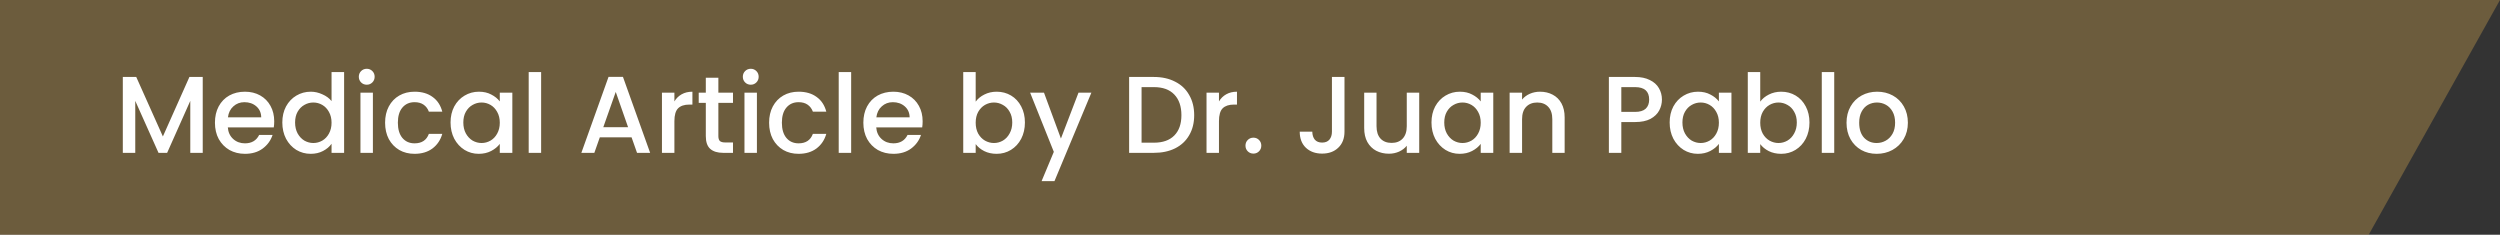
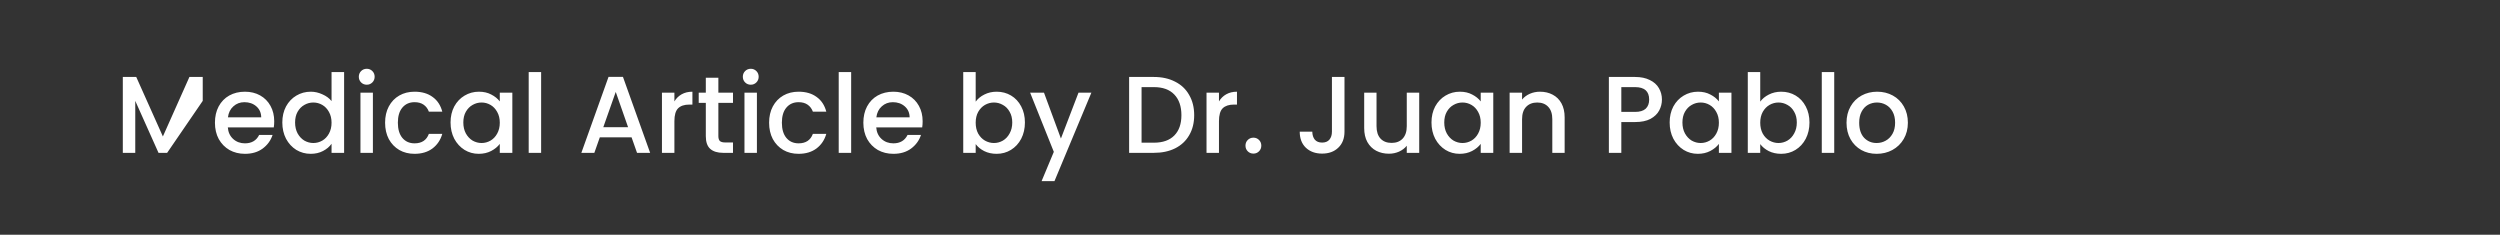
<svg xmlns="http://www.w3.org/2000/svg" width="458" height="43" viewBox="0 0 458 43" fill="none">
  <rect x="0" y="0" width="458" height="43" fill="#333333" stroke="none" />
-   <path d="M433.948 43L458 0H-3.05176e-05V43H433.948Z" fill="#D2A64F" fill-opacity="0.36" />
-   <path d="M37.14 14.1V28H34.86V18.48L30.62 28H29.04L24.78 18.48V28H22.5V14.1H24.96L29.84 25L34.7 14.1H37.14ZM50.237 22.22C50.237 22.633 50.21 23.007 50.157 23.34H41.737C41.803 24.22 42.13 24.927 42.717 25.46C43.303 25.993 44.023 26.26 44.877 26.26C46.103 26.26 46.97 25.747 47.477 24.72H49.937C49.603 25.733 48.997 26.567 48.117 27.22C47.25 27.86 46.17 28.18 44.877 28.18C43.823 28.18 42.877 27.947 42.037 27.48C41.21 27 40.557 26.333 40.077 25.48C39.61 24.613 39.377 23.613 39.377 22.48C39.377 21.347 39.603 20.353 40.057 19.5C40.523 18.633 41.17 17.967 41.997 17.5C42.837 17.033 43.797 16.8 44.877 16.8C45.917 16.8 46.843 17.027 47.657 17.48C48.47 17.933 49.103 18.573 49.557 19.4C50.01 20.213 50.237 21.153 50.237 22.22ZM47.857 21.5C47.843 20.66 47.543 19.987 46.957 19.48C46.37 18.973 45.643 18.72 44.777 18.72C43.99 18.72 43.317 18.973 42.757 19.48C42.197 19.973 41.863 20.647 41.757 21.5H47.857ZM51.721 22.44C51.721 21.333 51.947 20.353 52.401 19.5C52.867 18.647 53.494 17.987 54.281 17.52C55.081 17.04 55.967 16.8 56.941 16.8C57.66 16.8 58.367 16.96 59.06 17.28C59.767 17.587 60.327 18 60.74 18.52V13.2H63.041V28H60.74V26.34C60.367 26.873 59.847 27.313 59.181 27.66C58.527 28.007 57.774 28.18 56.92 28.18C55.961 28.18 55.081 27.94 54.281 27.46C53.494 26.967 52.867 26.287 52.401 25.42C51.947 24.54 51.721 23.547 51.721 22.44ZM60.74 22.48C60.74 21.72 60.581 21.06 60.261 20.5C59.954 19.94 59.547 19.513 59.041 19.22C58.534 18.927 57.987 18.78 57.401 18.78C56.814 18.78 56.267 18.927 55.761 19.22C55.254 19.5 54.84 19.92 54.52 20.48C54.214 21.027 54.06 21.68 54.06 22.44C54.06 23.2 54.214 23.867 54.52 24.44C54.84 25.013 55.254 25.453 55.761 25.76C56.281 26.053 56.827 26.2 57.401 26.2C57.987 26.2 58.534 26.053 59.041 25.76C59.547 25.467 59.954 25.04 60.261 24.48C60.581 23.907 60.74 23.24 60.74 22.48ZM67.195 15.52C66.782 15.52 66.435 15.38 66.155 15.1C65.875 14.82 65.735 14.473 65.735 14.06C65.735 13.647 65.875 13.3 66.155 13.02C66.435 12.74 66.782 12.6 67.195 12.6C67.595 12.6 67.935 12.74 68.215 13.02C68.495 13.3 68.635 13.647 68.635 14.06C68.635 14.473 68.495 14.82 68.215 15.1C67.935 15.38 67.595 15.52 67.195 15.52ZM68.315 16.98V28H66.035V16.98H68.315ZM70.549 22.48C70.549 21.347 70.775 20.353 71.229 19.5C71.695 18.633 72.335 17.967 73.149 17.5C73.962 17.033 74.895 16.8 75.949 16.8C77.282 16.8 78.382 17.12 79.249 17.76C80.129 18.387 80.722 19.287 81.029 20.46H78.569C78.369 19.913 78.049 19.487 77.609 19.18C77.169 18.873 76.615 18.72 75.949 18.72C75.015 18.72 74.269 19.053 73.709 19.72C73.162 20.373 72.889 21.293 72.889 22.48C72.889 23.667 73.162 24.593 73.709 25.26C74.269 25.927 75.015 26.26 75.949 26.26C77.269 26.26 78.142 25.68 78.569 24.52H81.029C80.709 25.64 80.109 26.533 79.229 27.2C78.349 27.853 77.255 28.18 75.949 28.18C74.895 28.18 73.962 27.947 73.149 27.48C72.335 27 71.695 26.333 71.229 25.48C70.775 24.613 70.549 23.613 70.549 22.48ZM82.541 22.44C82.541 21.333 82.767 20.353 83.221 19.5C83.687 18.647 84.314 17.987 85.101 17.52C85.901 17.04 86.781 16.8 87.741 16.8C88.607 16.8 89.361 16.973 90.001 17.32C90.654 17.653 91.174 18.073 91.561 18.58V16.98H93.861V28H91.561V26.36C91.174 26.88 90.647 27.313 89.981 27.66C89.314 28.007 88.554 28.18 87.701 28.18C86.754 28.18 85.887 27.94 85.101 27.46C84.314 26.967 83.687 26.287 83.221 25.42C82.767 24.54 82.541 23.547 82.541 22.44ZM91.561 22.48C91.561 21.72 91.401 21.06 91.081 20.5C90.774 19.94 90.367 19.513 89.861 19.22C89.354 18.927 88.807 18.78 88.221 18.78C87.634 18.78 87.087 18.927 86.581 19.22C86.074 19.5 85.661 19.92 85.341 20.48C85.034 21.027 84.881 21.68 84.881 22.44C84.881 23.2 85.034 23.867 85.341 24.44C85.661 25.013 86.074 25.453 86.581 25.76C87.101 26.053 87.647 26.2 88.221 26.2C88.807 26.2 89.354 26.053 89.861 25.76C90.367 25.467 90.774 25.04 91.081 24.48C91.401 23.907 91.561 23.24 91.561 22.48ZM99.135 13.2V28H96.856V13.2H99.135ZM115.704 25.16H109.884L108.884 28H106.504L111.484 14.08H114.124L119.104 28H116.704L115.704 25.16ZM115.064 23.3L112.804 16.84L110.524 23.3H115.064ZM123.55 18.58C123.883 18.02 124.323 17.587 124.87 17.28C125.43 16.96 126.09 16.8 126.85 16.8V19.16H126.27C125.376 19.16 124.696 19.387 124.23 19.84C123.776 20.293 123.55 21.08 123.55 22.2V28H121.27V16.98H123.55V18.58ZM131.605 18.84V24.94C131.605 25.353 131.699 25.653 131.885 25.84C132.085 26.013 132.419 26.1 132.885 26.1H134.285V28H132.485C131.459 28 130.672 27.76 130.125 27.28C129.579 26.8 129.305 26.02 129.305 24.94V18.84H128.005V16.98H129.305V14.24H131.605V16.98H134.285V18.84H131.605ZM137.547 15.52C137.133 15.52 136.787 15.38 136.507 15.1C136.227 14.82 136.087 14.473 136.087 14.06C136.087 13.647 136.227 13.3 136.507 13.02C136.787 12.74 137.133 12.6 137.547 12.6C137.947 12.6 138.287 12.74 138.567 13.02C138.847 13.3 138.987 13.647 138.987 14.06C138.987 14.473 138.847 14.82 138.567 15.1C138.287 15.38 137.947 15.52 137.547 15.52ZM138.667 16.98V28H136.387V16.98H138.667ZM140.9 22.48C140.9 21.347 141.127 20.353 141.58 19.5C142.047 18.633 142.687 17.967 143.5 17.5C144.313 17.033 145.247 16.8 146.3 16.8C147.633 16.8 148.733 17.12 149.6 17.76C150.48 18.387 151.073 19.287 151.38 20.46H148.92C148.72 19.913 148.4 19.487 147.96 19.18C147.52 18.873 146.967 18.72 146.3 18.72C145.367 18.72 144.62 19.053 144.06 19.72C143.513 20.373 143.24 21.293 143.24 22.48C143.24 23.667 143.513 24.593 144.06 25.26C144.62 25.927 145.367 26.26 146.3 26.26C147.62 26.26 148.493 25.68 148.92 24.52H151.38C151.06 25.64 150.46 26.533 149.58 27.2C148.7 27.853 147.607 28.18 146.3 28.18C145.247 28.18 144.313 27.947 143.5 27.48C142.687 27 142.047 26.333 141.58 25.48C141.127 24.613 140.9 23.613 140.9 22.48ZM155.932 13.2V28H153.652V13.2H155.932ZM169.026 22.22C169.026 22.633 168.999 23.007 168.946 23.34H160.526C160.592 24.22 160.919 24.927 161.506 25.46C162.092 25.993 162.812 26.26 163.666 26.26C164.892 26.26 165.759 25.747 166.266 24.72H168.726C168.392 25.733 167.786 26.567 166.906 27.22C166.039 27.86 164.959 28.18 163.666 28.18C162.612 28.18 161.666 27.947 160.826 27.48C159.999 27 159.346 26.333 158.866 25.48C158.399 24.613 158.166 23.613 158.166 22.48C158.166 21.347 158.392 20.353 158.846 19.5C159.312 18.633 159.959 17.967 160.786 17.5C161.626 17.033 162.586 16.8 163.666 16.8C164.706 16.8 165.632 17.027 166.446 17.48C167.259 17.933 167.892 18.573 168.346 19.4C168.799 20.213 169.026 21.153 169.026 22.22ZM166.646 21.5C166.632 20.66 166.332 19.987 165.746 19.48C165.159 18.973 164.432 18.72 163.566 18.72C162.779 18.72 162.106 18.973 161.546 19.48C160.986 19.973 160.652 20.647 160.546 21.5H166.646ZM178.745 18.62C179.132 18.087 179.658 17.653 180.325 17.32C181.005 16.973 181.758 16.8 182.585 16.8C183.558 16.8 184.438 17.033 185.225 17.5C186.012 17.967 186.632 18.633 187.085 19.5C187.538 20.353 187.765 21.333 187.765 22.44C187.765 23.547 187.538 24.54 187.085 25.42C186.632 26.287 186.005 26.967 185.205 27.46C184.418 27.94 183.545 28.18 182.585 28.18C181.732 28.18 180.972 28.013 180.305 27.68C179.652 27.347 179.132 26.92 178.745 26.4V28H176.465V13.2H178.745V18.62ZM185.445 22.44C185.445 21.68 185.285 21.027 184.965 20.48C184.658 19.92 184.245 19.5 183.725 19.22C183.218 18.927 182.672 18.78 182.085 18.78C181.512 18.78 180.965 18.927 180.445 19.22C179.938 19.513 179.525 19.94 179.205 20.5C178.898 21.06 178.745 21.72 178.745 22.48C178.745 23.24 178.898 23.907 179.205 24.48C179.525 25.04 179.938 25.467 180.445 25.76C180.965 26.053 181.512 26.2 182.085 26.2C182.672 26.2 183.218 26.053 183.725 25.76C184.245 25.453 184.658 25.013 184.965 24.44C185.285 23.867 185.445 23.2 185.445 22.44ZM199.94 16.98L193.18 33.18H190.82L193.06 27.82L188.72 16.98H191.26L194.36 25.38L197.58 16.98H199.94ZM211.395 14.1C212.875 14.1 214.169 14.387 215.275 14.96C216.395 15.52 217.255 16.333 217.855 17.4C218.469 18.453 218.775 19.687 218.775 21.1C218.775 22.513 218.469 23.74 217.855 24.78C217.255 25.82 216.395 26.62 215.275 27.18C214.169 27.727 212.875 28 211.395 28H206.855V14.1H211.395ZM211.395 26.14C213.022 26.14 214.269 25.7 215.135 24.82C216.002 23.94 216.435 22.7 216.435 21.1C216.435 19.487 216.002 18.227 215.135 17.32C214.269 16.413 213.022 15.96 211.395 15.96H209.135V26.14H211.395ZM223.315 18.58C223.648 18.02 224.088 17.587 224.635 17.28C225.195 16.96 225.855 16.8 226.615 16.8V19.16H226.035C225.142 19.16 224.462 19.387 223.995 19.84C223.542 20.293 223.315 21.08 223.315 22.2V28H221.035V16.98H223.315V18.58ZM229.631 28.14C229.218 28.14 228.871 28 228.591 27.72C228.311 27.44 228.171 27.093 228.171 26.68C228.171 26.267 228.311 25.92 228.591 25.64C228.871 25.36 229.218 25.22 229.631 25.22C230.031 25.22 230.371 25.36 230.651 25.64C230.931 25.92 231.071 26.267 231.071 26.68C231.071 27.093 230.931 27.44 230.651 27.72C230.371 28 230.031 28.14 229.631 28.14ZM246.31 14.1V24.12C246.31 25.36 245.93 26.34 245.17 27.06C244.424 27.78 243.437 28.14 242.21 28.14C240.984 28.14 239.99 27.78 239.23 27.06C238.484 26.34 238.11 25.36 238.11 24.12H240.41C240.424 24.733 240.577 25.22 240.87 25.58C241.177 25.94 241.624 26.12 242.21 26.12C242.797 26.12 243.244 25.94 243.55 25.58C243.857 25.207 244.01 24.72 244.01 24.12V14.1H246.31ZM260 16.98V28H257.72V26.7C257.36 27.153 256.886 27.513 256.3 27.78C255.726 28.033 255.113 28.16 254.46 28.16C253.593 28.16 252.813 27.98 252.12 27.62C251.44 27.26 250.9 26.727 250.5 26.02C250.113 25.313 249.92 24.46 249.92 23.46V16.98H252.18V23.12C252.18 24.107 252.426 24.867 252.92 25.4C253.413 25.92 254.086 26.18 254.94 26.18C255.793 26.18 256.466 25.92 256.96 25.4C257.466 24.867 257.72 24.107 257.72 23.12V16.98H260ZM262.248 22.44C262.248 21.333 262.474 20.353 262.928 19.5C263.394 18.647 264.021 17.987 264.808 17.52C265.608 17.04 266.488 16.8 267.448 16.8C268.314 16.8 269.068 16.973 269.708 17.32C270.361 17.653 270.881 18.073 271.268 18.58V16.98H273.568V28H271.268V26.36C270.881 26.88 270.354 27.313 269.688 27.66C269.021 28.007 268.261 28.18 267.408 28.18C266.461 28.18 265.594 27.94 264.808 27.46C264.021 26.967 263.394 26.287 262.928 25.42C262.474 24.54 262.248 23.547 262.248 22.44ZM271.268 22.48C271.268 21.72 271.108 21.06 270.788 20.5C270.481 19.94 270.074 19.513 269.568 19.22C269.061 18.927 268.514 18.78 267.928 18.78C267.341 18.78 266.794 18.927 266.288 19.22C265.781 19.5 265.368 19.92 265.048 20.48C264.741 21.027 264.588 21.68 264.588 22.44C264.588 23.2 264.741 23.867 265.048 24.44C265.368 25.013 265.781 25.453 266.288 25.76C266.808 26.053 267.354 26.2 267.928 26.2C268.514 26.2 269.061 26.053 269.568 25.76C270.074 25.467 270.481 25.04 270.788 24.48C271.108 23.907 271.268 23.24 271.268 22.48ZM282.123 16.8C282.989 16.8 283.763 16.98 284.443 17.34C285.136 17.7 285.676 18.233 286.063 18.94C286.449 19.647 286.643 20.5 286.643 21.5V28H284.383V21.84C284.383 20.853 284.136 20.1 283.643 19.58C283.149 19.047 282.476 18.78 281.623 18.78C280.769 18.78 280.089 19.047 279.583 19.58C279.089 20.1 278.843 20.853 278.843 21.84V28H276.563V16.98H278.843V18.24C279.216 17.787 279.689 17.433 280.263 17.18C280.849 16.927 281.469 16.8 282.123 16.8ZM304.466 18.24C304.466 18.947 304.299 19.613 303.966 20.24C303.633 20.867 303.099 21.38 302.366 21.78C301.633 22.167 300.693 22.36 299.546 22.36H297.026V28H294.746V14.1H299.546C300.613 14.1 301.513 14.287 302.246 14.66C302.993 15.02 303.546 15.513 303.906 16.14C304.279 16.767 304.466 17.467 304.466 18.24ZM299.546 20.5C300.413 20.5 301.059 20.307 301.486 19.92C301.913 19.52 302.126 18.96 302.126 18.24C302.126 16.72 301.266 15.96 299.546 15.96H297.026V20.5H299.546ZM305.881 22.44C305.881 21.333 306.107 20.353 306.561 19.5C307.027 18.647 307.654 17.987 308.441 17.52C309.241 17.04 310.121 16.8 311.081 16.8C311.947 16.8 312.701 16.973 313.341 17.32C313.994 17.653 314.514 18.073 314.901 18.58V16.98H317.201V28H314.901V26.36C314.514 26.88 313.987 27.313 313.321 27.66C312.654 28.007 311.894 28.18 311.041 28.18C310.094 28.18 309.227 27.94 308.441 27.46C307.654 26.967 307.027 26.287 306.561 25.42C306.107 24.54 305.881 23.547 305.881 22.44ZM314.901 22.48C314.901 21.72 314.741 21.06 314.421 20.5C314.114 19.94 313.707 19.513 313.201 19.22C312.694 18.927 312.147 18.78 311.561 18.78C310.974 18.78 310.427 18.927 309.921 19.22C309.414 19.5 309.001 19.92 308.681 20.48C308.374 21.027 308.221 21.68 308.221 22.44C308.221 23.2 308.374 23.867 308.681 24.44C309.001 25.013 309.414 25.453 309.921 25.76C310.441 26.053 310.987 26.2 311.561 26.2C312.147 26.2 312.694 26.053 313.201 25.76C313.707 25.467 314.114 25.04 314.421 24.48C314.741 23.907 314.901 23.24 314.901 22.48ZM322.475 18.62C322.862 18.087 323.389 17.653 324.055 17.32C324.735 16.973 325.489 16.8 326.315 16.8C327.289 16.8 328.169 17.033 328.955 17.5C329.742 17.967 330.362 18.633 330.815 19.5C331.269 20.353 331.495 21.333 331.495 22.44C331.495 23.547 331.269 24.54 330.815 25.42C330.362 26.287 329.735 26.967 328.935 27.46C328.149 27.94 327.275 28.18 326.315 28.18C325.462 28.18 324.702 28.013 324.035 27.68C323.382 27.347 322.862 26.92 322.475 26.4V28H320.195V13.2H322.475V18.62ZM329.175 22.44C329.175 21.68 329.015 21.027 328.695 20.48C328.389 19.92 327.975 19.5 327.455 19.22C326.949 18.927 326.402 18.78 325.815 18.78C325.242 18.78 324.695 18.927 324.175 19.22C323.669 19.513 323.255 19.94 322.935 20.5C322.629 21.06 322.475 21.72 322.475 22.48C322.475 23.24 322.629 23.907 322.935 24.48C323.255 25.04 323.669 25.467 324.175 25.76C324.695 26.053 325.242 26.2 325.815 26.2C326.402 26.2 326.949 26.053 327.455 25.76C327.975 25.453 328.389 25.013 328.695 24.44C329.015 23.867 329.175 23.2 329.175 22.44ZM336.03 13.2V28H333.75V13.2H336.03ZM343.803 28.18C342.763 28.18 341.823 27.947 340.983 27.48C340.143 27 339.483 26.333 339.003 25.48C338.523 24.613 338.283 23.613 338.283 22.48C338.283 21.36 338.53 20.367 339.023 19.5C339.517 18.633 340.19 17.967 341.043 17.5C341.897 17.033 342.85 16.8 343.903 16.8C344.957 16.8 345.91 17.033 346.763 17.5C347.617 17.967 348.29 18.633 348.783 19.5C349.277 20.367 349.523 21.36 349.523 22.48C349.523 23.6 349.27 24.593 348.763 25.46C348.257 26.327 347.563 27 346.683 27.48C345.817 27.947 344.857 28.18 343.803 28.18ZM343.803 26.2C344.39 26.2 344.937 26.06 345.443 25.78C345.963 25.5 346.383 25.08 346.703 24.52C347.023 23.96 347.183 23.28 347.183 22.48C347.183 21.68 347.03 21.007 346.723 20.46C346.417 19.9 346.01 19.48 345.503 19.2C344.997 18.92 344.45 18.78 343.863 18.78C343.277 18.78 342.73 18.92 342.223 19.2C341.73 19.48 341.337 19.9 341.043 20.46C340.75 21.007 340.603 21.68 340.603 22.48C340.603 23.667 340.903 24.587 341.503 25.24C342.117 25.88 342.883 26.2 343.803 26.2Z" fill="white" />
+   <path d="M37.14 14.1V28V18.48L30.62 28H29.04L24.78 18.48V28H22.5V14.1H24.96L29.84 25L34.7 14.1H37.14ZM50.237 22.22C50.237 22.633 50.21 23.007 50.157 23.34H41.737C41.803 24.22 42.13 24.927 42.717 25.46C43.303 25.993 44.023 26.26 44.877 26.26C46.103 26.26 46.97 25.747 47.477 24.72H49.937C49.603 25.733 48.997 26.567 48.117 27.22C47.25 27.86 46.17 28.18 44.877 28.18C43.823 28.18 42.877 27.947 42.037 27.48C41.21 27 40.557 26.333 40.077 25.48C39.61 24.613 39.377 23.613 39.377 22.48C39.377 21.347 39.603 20.353 40.057 19.5C40.523 18.633 41.17 17.967 41.997 17.5C42.837 17.033 43.797 16.8 44.877 16.8C45.917 16.8 46.843 17.027 47.657 17.48C48.47 17.933 49.103 18.573 49.557 19.4C50.01 20.213 50.237 21.153 50.237 22.22ZM47.857 21.5C47.843 20.66 47.543 19.987 46.957 19.48C46.37 18.973 45.643 18.72 44.777 18.72C43.99 18.72 43.317 18.973 42.757 19.48C42.197 19.973 41.863 20.647 41.757 21.5H47.857ZM51.721 22.44C51.721 21.333 51.947 20.353 52.401 19.5C52.867 18.647 53.494 17.987 54.281 17.52C55.081 17.04 55.967 16.8 56.941 16.8C57.66 16.8 58.367 16.96 59.06 17.28C59.767 17.587 60.327 18 60.74 18.52V13.2H63.041V28H60.74V26.34C60.367 26.873 59.847 27.313 59.181 27.66C58.527 28.007 57.774 28.18 56.92 28.18C55.961 28.18 55.081 27.94 54.281 27.46C53.494 26.967 52.867 26.287 52.401 25.42C51.947 24.54 51.721 23.547 51.721 22.44ZM60.74 22.48C60.74 21.72 60.581 21.06 60.261 20.5C59.954 19.94 59.547 19.513 59.041 19.22C58.534 18.927 57.987 18.78 57.401 18.78C56.814 18.78 56.267 18.927 55.761 19.22C55.254 19.5 54.84 19.92 54.52 20.48C54.214 21.027 54.06 21.68 54.06 22.44C54.06 23.2 54.214 23.867 54.52 24.44C54.84 25.013 55.254 25.453 55.761 25.76C56.281 26.053 56.827 26.2 57.401 26.2C57.987 26.2 58.534 26.053 59.041 25.76C59.547 25.467 59.954 25.04 60.261 24.48C60.581 23.907 60.74 23.24 60.74 22.48ZM67.195 15.52C66.782 15.52 66.435 15.38 66.155 15.1C65.875 14.82 65.735 14.473 65.735 14.06C65.735 13.647 65.875 13.3 66.155 13.02C66.435 12.74 66.782 12.6 67.195 12.6C67.595 12.6 67.935 12.74 68.215 13.02C68.495 13.3 68.635 13.647 68.635 14.06C68.635 14.473 68.495 14.82 68.215 15.1C67.935 15.38 67.595 15.52 67.195 15.52ZM68.315 16.98V28H66.035V16.98H68.315ZM70.549 22.48C70.549 21.347 70.775 20.353 71.229 19.5C71.695 18.633 72.335 17.967 73.149 17.5C73.962 17.033 74.895 16.8 75.949 16.8C77.282 16.8 78.382 17.12 79.249 17.76C80.129 18.387 80.722 19.287 81.029 20.46H78.569C78.369 19.913 78.049 19.487 77.609 19.18C77.169 18.873 76.615 18.72 75.949 18.72C75.015 18.72 74.269 19.053 73.709 19.72C73.162 20.373 72.889 21.293 72.889 22.48C72.889 23.667 73.162 24.593 73.709 25.26C74.269 25.927 75.015 26.26 75.949 26.26C77.269 26.26 78.142 25.68 78.569 24.52H81.029C80.709 25.64 80.109 26.533 79.229 27.2C78.349 27.853 77.255 28.18 75.949 28.18C74.895 28.18 73.962 27.947 73.149 27.48C72.335 27 71.695 26.333 71.229 25.48C70.775 24.613 70.549 23.613 70.549 22.48ZM82.541 22.44C82.541 21.333 82.767 20.353 83.221 19.5C83.687 18.647 84.314 17.987 85.101 17.52C85.901 17.04 86.781 16.8 87.741 16.8C88.607 16.8 89.361 16.973 90.001 17.32C90.654 17.653 91.174 18.073 91.561 18.58V16.98H93.861V28H91.561V26.36C91.174 26.88 90.647 27.313 89.981 27.66C89.314 28.007 88.554 28.18 87.701 28.18C86.754 28.18 85.887 27.94 85.101 27.46C84.314 26.967 83.687 26.287 83.221 25.42C82.767 24.54 82.541 23.547 82.541 22.44ZM91.561 22.48C91.561 21.72 91.401 21.06 91.081 20.5C90.774 19.94 90.367 19.513 89.861 19.22C89.354 18.927 88.807 18.78 88.221 18.78C87.634 18.78 87.087 18.927 86.581 19.22C86.074 19.5 85.661 19.92 85.341 20.48C85.034 21.027 84.881 21.68 84.881 22.44C84.881 23.2 85.034 23.867 85.341 24.44C85.661 25.013 86.074 25.453 86.581 25.76C87.101 26.053 87.647 26.2 88.221 26.2C88.807 26.2 89.354 26.053 89.861 25.76C90.367 25.467 90.774 25.04 91.081 24.48C91.401 23.907 91.561 23.24 91.561 22.48ZM99.135 13.2V28H96.856V13.2H99.135ZM115.704 25.16H109.884L108.884 28H106.504L111.484 14.08H114.124L119.104 28H116.704L115.704 25.16ZM115.064 23.3L112.804 16.84L110.524 23.3H115.064ZM123.55 18.58C123.883 18.02 124.323 17.587 124.87 17.28C125.43 16.96 126.09 16.8 126.85 16.8V19.16H126.27C125.376 19.16 124.696 19.387 124.23 19.84C123.776 20.293 123.55 21.08 123.55 22.2V28H121.27V16.98H123.55V18.58ZM131.605 18.84V24.94C131.605 25.353 131.699 25.653 131.885 25.84C132.085 26.013 132.419 26.1 132.885 26.1H134.285V28H132.485C131.459 28 130.672 27.76 130.125 27.28C129.579 26.8 129.305 26.02 129.305 24.94V18.84H128.005V16.98H129.305V14.24H131.605V16.98H134.285V18.84H131.605ZM137.547 15.52C137.133 15.52 136.787 15.38 136.507 15.1C136.227 14.82 136.087 14.473 136.087 14.06C136.087 13.647 136.227 13.3 136.507 13.02C136.787 12.74 137.133 12.6 137.547 12.6C137.947 12.6 138.287 12.74 138.567 13.02C138.847 13.3 138.987 13.647 138.987 14.06C138.987 14.473 138.847 14.82 138.567 15.1C138.287 15.38 137.947 15.52 137.547 15.52ZM138.667 16.98V28H136.387V16.98H138.667ZM140.9 22.48C140.9 21.347 141.127 20.353 141.58 19.5C142.047 18.633 142.687 17.967 143.5 17.5C144.313 17.033 145.247 16.8 146.3 16.8C147.633 16.8 148.733 17.12 149.6 17.76C150.48 18.387 151.073 19.287 151.38 20.46H148.92C148.72 19.913 148.4 19.487 147.96 19.18C147.52 18.873 146.967 18.72 146.3 18.72C145.367 18.72 144.62 19.053 144.06 19.72C143.513 20.373 143.24 21.293 143.24 22.48C143.24 23.667 143.513 24.593 144.06 25.26C144.62 25.927 145.367 26.26 146.3 26.26C147.62 26.26 148.493 25.68 148.92 24.52H151.38C151.06 25.64 150.46 26.533 149.58 27.2C148.7 27.853 147.607 28.18 146.3 28.18C145.247 28.18 144.313 27.947 143.5 27.48C142.687 27 142.047 26.333 141.58 25.48C141.127 24.613 140.9 23.613 140.9 22.48ZM155.932 13.2V28H153.652V13.2H155.932ZM169.026 22.22C169.026 22.633 168.999 23.007 168.946 23.34H160.526C160.592 24.22 160.919 24.927 161.506 25.46C162.092 25.993 162.812 26.26 163.666 26.26C164.892 26.26 165.759 25.747 166.266 24.72H168.726C168.392 25.733 167.786 26.567 166.906 27.22C166.039 27.86 164.959 28.18 163.666 28.18C162.612 28.18 161.666 27.947 160.826 27.48C159.999 27 159.346 26.333 158.866 25.48C158.399 24.613 158.166 23.613 158.166 22.48C158.166 21.347 158.392 20.353 158.846 19.5C159.312 18.633 159.959 17.967 160.786 17.5C161.626 17.033 162.586 16.8 163.666 16.8C164.706 16.8 165.632 17.027 166.446 17.48C167.259 17.933 167.892 18.573 168.346 19.4C168.799 20.213 169.026 21.153 169.026 22.22ZM166.646 21.5C166.632 20.66 166.332 19.987 165.746 19.48C165.159 18.973 164.432 18.72 163.566 18.72C162.779 18.72 162.106 18.973 161.546 19.48C160.986 19.973 160.652 20.647 160.546 21.5H166.646ZM178.745 18.62C179.132 18.087 179.658 17.653 180.325 17.32C181.005 16.973 181.758 16.8 182.585 16.8C183.558 16.8 184.438 17.033 185.225 17.5C186.012 17.967 186.632 18.633 187.085 19.5C187.538 20.353 187.765 21.333 187.765 22.44C187.765 23.547 187.538 24.54 187.085 25.42C186.632 26.287 186.005 26.967 185.205 27.46C184.418 27.94 183.545 28.18 182.585 28.18C181.732 28.18 180.972 28.013 180.305 27.68C179.652 27.347 179.132 26.92 178.745 26.4V28H176.465V13.2H178.745V18.62ZM185.445 22.44C185.445 21.68 185.285 21.027 184.965 20.48C184.658 19.92 184.245 19.5 183.725 19.22C183.218 18.927 182.672 18.78 182.085 18.78C181.512 18.78 180.965 18.927 180.445 19.22C179.938 19.513 179.525 19.94 179.205 20.5C178.898 21.06 178.745 21.72 178.745 22.48C178.745 23.24 178.898 23.907 179.205 24.48C179.525 25.04 179.938 25.467 180.445 25.76C180.965 26.053 181.512 26.2 182.085 26.2C182.672 26.2 183.218 26.053 183.725 25.76C184.245 25.453 184.658 25.013 184.965 24.44C185.285 23.867 185.445 23.2 185.445 22.44ZM199.94 16.98L193.18 33.18H190.82L193.06 27.82L188.72 16.98H191.26L194.36 25.38L197.58 16.98H199.94ZM211.395 14.1C212.875 14.1 214.169 14.387 215.275 14.96C216.395 15.52 217.255 16.333 217.855 17.4C218.469 18.453 218.775 19.687 218.775 21.1C218.775 22.513 218.469 23.74 217.855 24.78C217.255 25.82 216.395 26.62 215.275 27.18C214.169 27.727 212.875 28 211.395 28H206.855V14.1H211.395ZM211.395 26.14C213.022 26.14 214.269 25.7 215.135 24.82C216.002 23.94 216.435 22.7 216.435 21.1C216.435 19.487 216.002 18.227 215.135 17.32C214.269 16.413 213.022 15.96 211.395 15.96H209.135V26.14H211.395ZM223.315 18.58C223.648 18.02 224.088 17.587 224.635 17.28C225.195 16.96 225.855 16.8 226.615 16.8V19.16H226.035C225.142 19.16 224.462 19.387 223.995 19.84C223.542 20.293 223.315 21.08 223.315 22.2V28H221.035V16.98H223.315V18.58ZM229.631 28.14C229.218 28.14 228.871 28 228.591 27.72C228.311 27.44 228.171 27.093 228.171 26.68C228.171 26.267 228.311 25.92 228.591 25.64C228.871 25.36 229.218 25.22 229.631 25.22C230.031 25.22 230.371 25.36 230.651 25.64C230.931 25.92 231.071 26.267 231.071 26.68C231.071 27.093 230.931 27.44 230.651 27.72C230.371 28 230.031 28.14 229.631 28.14ZM246.31 14.1V24.12C246.31 25.36 245.93 26.34 245.17 27.06C244.424 27.78 243.437 28.14 242.21 28.14C240.984 28.14 239.99 27.78 239.23 27.06C238.484 26.34 238.11 25.36 238.11 24.12H240.41C240.424 24.733 240.577 25.22 240.87 25.58C241.177 25.94 241.624 26.12 242.21 26.12C242.797 26.12 243.244 25.94 243.55 25.58C243.857 25.207 244.01 24.72 244.01 24.12V14.1H246.31ZM260 16.98V28H257.72V26.7C257.36 27.153 256.886 27.513 256.3 27.78C255.726 28.033 255.113 28.16 254.46 28.16C253.593 28.16 252.813 27.98 252.12 27.62C251.44 27.26 250.9 26.727 250.5 26.02C250.113 25.313 249.92 24.46 249.92 23.46V16.98H252.18V23.12C252.18 24.107 252.426 24.867 252.92 25.4C253.413 25.92 254.086 26.18 254.94 26.18C255.793 26.18 256.466 25.92 256.96 25.4C257.466 24.867 257.72 24.107 257.72 23.12V16.98H260ZM262.248 22.44C262.248 21.333 262.474 20.353 262.928 19.5C263.394 18.647 264.021 17.987 264.808 17.52C265.608 17.04 266.488 16.8 267.448 16.8C268.314 16.8 269.068 16.973 269.708 17.32C270.361 17.653 270.881 18.073 271.268 18.58V16.98H273.568V28H271.268V26.36C270.881 26.88 270.354 27.313 269.688 27.66C269.021 28.007 268.261 28.18 267.408 28.18C266.461 28.18 265.594 27.94 264.808 27.46C264.021 26.967 263.394 26.287 262.928 25.42C262.474 24.54 262.248 23.547 262.248 22.44ZM271.268 22.48C271.268 21.72 271.108 21.06 270.788 20.5C270.481 19.94 270.074 19.513 269.568 19.22C269.061 18.927 268.514 18.78 267.928 18.78C267.341 18.78 266.794 18.927 266.288 19.22C265.781 19.5 265.368 19.92 265.048 20.48C264.741 21.027 264.588 21.68 264.588 22.44C264.588 23.2 264.741 23.867 265.048 24.44C265.368 25.013 265.781 25.453 266.288 25.76C266.808 26.053 267.354 26.2 267.928 26.2C268.514 26.2 269.061 26.053 269.568 25.76C270.074 25.467 270.481 25.04 270.788 24.48C271.108 23.907 271.268 23.24 271.268 22.48ZM282.123 16.8C282.989 16.8 283.763 16.98 284.443 17.34C285.136 17.7 285.676 18.233 286.063 18.94C286.449 19.647 286.643 20.5 286.643 21.5V28H284.383V21.84C284.383 20.853 284.136 20.1 283.643 19.58C283.149 19.047 282.476 18.78 281.623 18.78C280.769 18.78 280.089 19.047 279.583 19.58C279.089 20.1 278.843 20.853 278.843 21.84V28H276.563V16.98H278.843V18.24C279.216 17.787 279.689 17.433 280.263 17.18C280.849 16.927 281.469 16.8 282.123 16.8ZM304.466 18.24C304.466 18.947 304.299 19.613 303.966 20.24C303.633 20.867 303.099 21.38 302.366 21.78C301.633 22.167 300.693 22.36 299.546 22.36H297.026V28H294.746V14.1H299.546C300.613 14.1 301.513 14.287 302.246 14.66C302.993 15.02 303.546 15.513 303.906 16.14C304.279 16.767 304.466 17.467 304.466 18.24ZM299.546 20.5C300.413 20.5 301.059 20.307 301.486 19.92C301.913 19.52 302.126 18.96 302.126 18.24C302.126 16.72 301.266 15.96 299.546 15.96H297.026V20.5H299.546ZM305.881 22.44C305.881 21.333 306.107 20.353 306.561 19.5C307.027 18.647 307.654 17.987 308.441 17.52C309.241 17.04 310.121 16.8 311.081 16.8C311.947 16.8 312.701 16.973 313.341 17.32C313.994 17.653 314.514 18.073 314.901 18.58V16.98H317.201V28H314.901V26.36C314.514 26.88 313.987 27.313 313.321 27.66C312.654 28.007 311.894 28.18 311.041 28.18C310.094 28.18 309.227 27.94 308.441 27.46C307.654 26.967 307.027 26.287 306.561 25.42C306.107 24.54 305.881 23.547 305.881 22.44ZM314.901 22.48C314.901 21.72 314.741 21.06 314.421 20.5C314.114 19.94 313.707 19.513 313.201 19.22C312.694 18.927 312.147 18.78 311.561 18.78C310.974 18.78 310.427 18.927 309.921 19.22C309.414 19.5 309.001 19.92 308.681 20.48C308.374 21.027 308.221 21.68 308.221 22.44C308.221 23.2 308.374 23.867 308.681 24.44C309.001 25.013 309.414 25.453 309.921 25.76C310.441 26.053 310.987 26.2 311.561 26.2C312.147 26.2 312.694 26.053 313.201 25.76C313.707 25.467 314.114 25.04 314.421 24.48C314.741 23.907 314.901 23.24 314.901 22.48ZM322.475 18.62C322.862 18.087 323.389 17.653 324.055 17.32C324.735 16.973 325.489 16.8 326.315 16.8C327.289 16.8 328.169 17.033 328.955 17.5C329.742 17.967 330.362 18.633 330.815 19.5C331.269 20.353 331.495 21.333 331.495 22.44C331.495 23.547 331.269 24.54 330.815 25.42C330.362 26.287 329.735 26.967 328.935 27.46C328.149 27.94 327.275 28.18 326.315 28.18C325.462 28.18 324.702 28.013 324.035 27.68C323.382 27.347 322.862 26.92 322.475 26.4V28H320.195V13.2H322.475V18.62ZM329.175 22.44C329.175 21.68 329.015 21.027 328.695 20.48C328.389 19.92 327.975 19.5 327.455 19.22C326.949 18.927 326.402 18.78 325.815 18.78C325.242 18.78 324.695 18.927 324.175 19.22C323.669 19.513 323.255 19.94 322.935 20.5C322.629 21.06 322.475 21.72 322.475 22.48C322.475 23.24 322.629 23.907 322.935 24.48C323.255 25.04 323.669 25.467 324.175 25.76C324.695 26.053 325.242 26.2 325.815 26.2C326.402 26.2 326.949 26.053 327.455 25.76C327.975 25.453 328.389 25.013 328.695 24.44C329.015 23.867 329.175 23.2 329.175 22.44ZM336.03 13.2V28H333.75V13.2H336.03ZM343.803 28.18C342.763 28.18 341.823 27.947 340.983 27.48C340.143 27 339.483 26.333 339.003 25.48C338.523 24.613 338.283 23.613 338.283 22.48C338.283 21.36 338.53 20.367 339.023 19.5C339.517 18.633 340.19 17.967 341.043 17.5C341.897 17.033 342.85 16.8 343.903 16.8C344.957 16.8 345.91 17.033 346.763 17.5C347.617 17.967 348.29 18.633 348.783 19.5C349.277 20.367 349.523 21.36 349.523 22.48C349.523 23.6 349.27 24.593 348.763 25.46C348.257 26.327 347.563 27 346.683 27.48C345.817 27.947 344.857 28.18 343.803 28.18ZM343.803 26.2C344.39 26.2 344.937 26.06 345.443 25.78C345.963 25.5 346.383 25.08 346.703 24.52C347.023 23.96 347.183 23.28 347.183 22.48C347.183 21.68 347.03 21.007 346.723 20.46C346.417 19.9 346.01 19.48 345.503 19.2C344.997 18.92 344.45 18.78 343.863 18.78C343.277 18.78 342.73 18.92 342.223 19.2C341.73 19.48 341.337 19.9 341.043 20.46C340.75 21.007 340.603 21.68 340.603 22.48C340.603 23.667 340.903 24.587 341.503 25.24C342.117 25.88 342.883 26.2 343.803 26.2Z" fill="white" />
</svg>